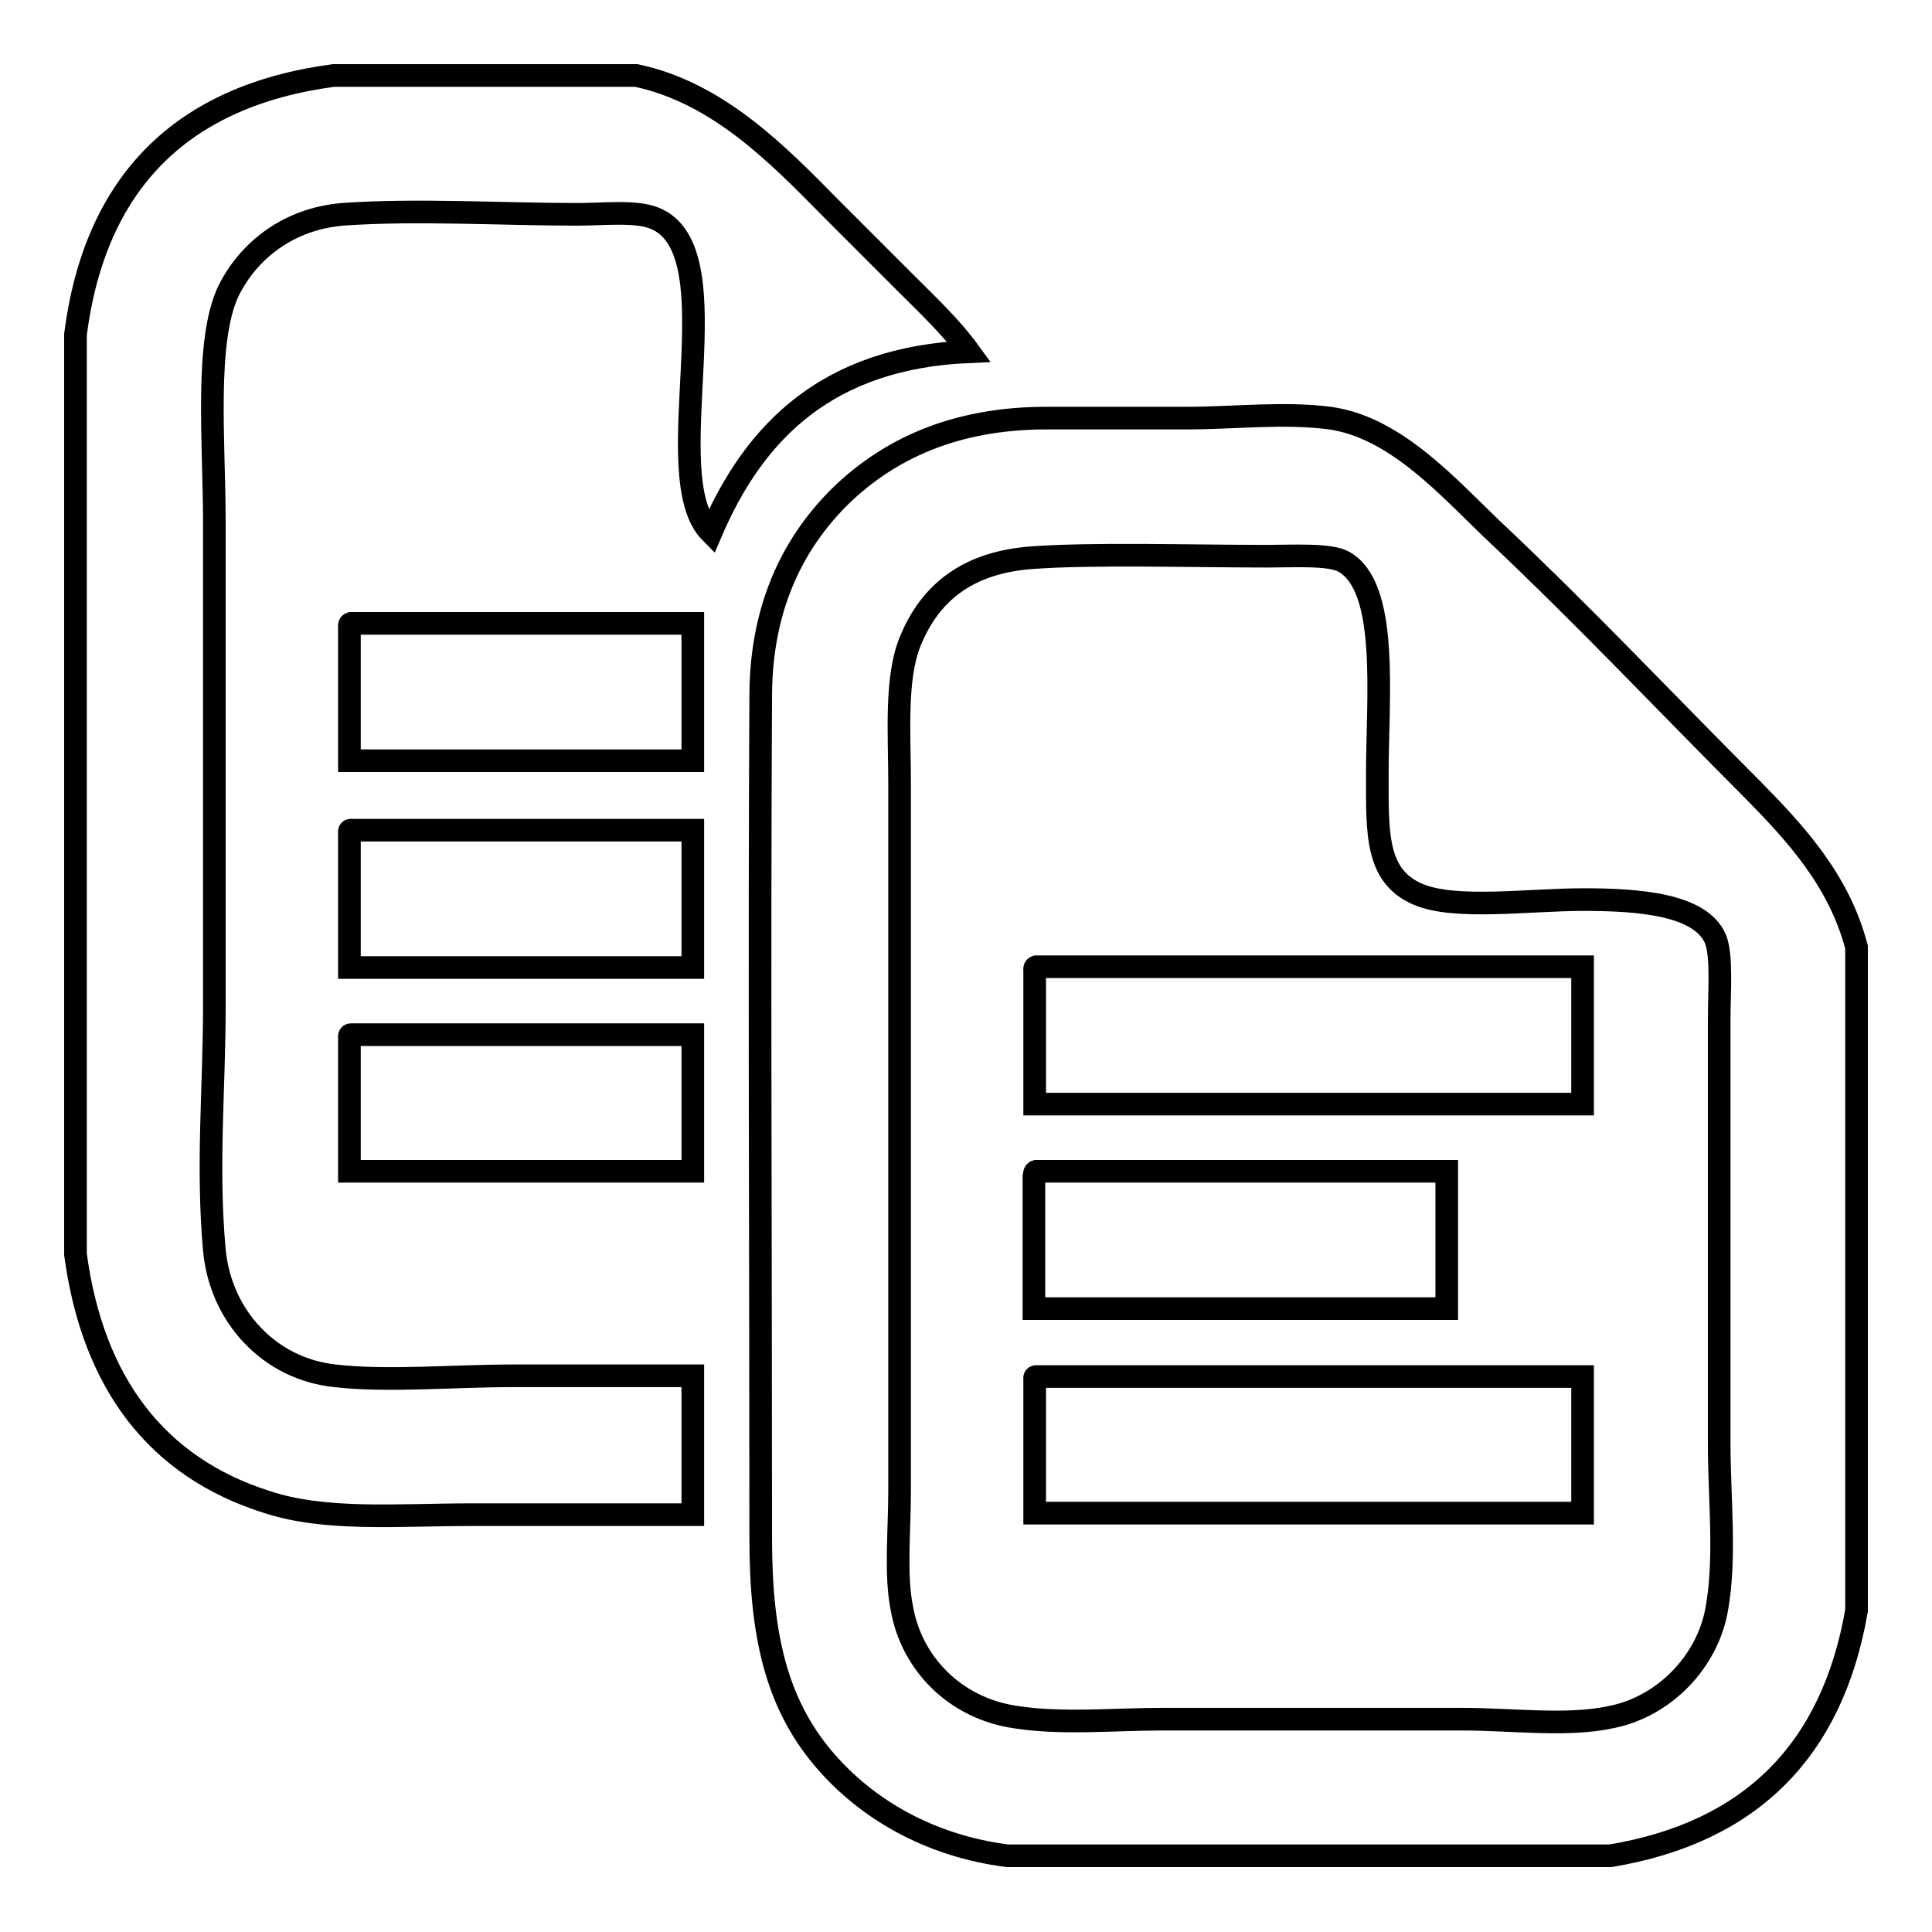
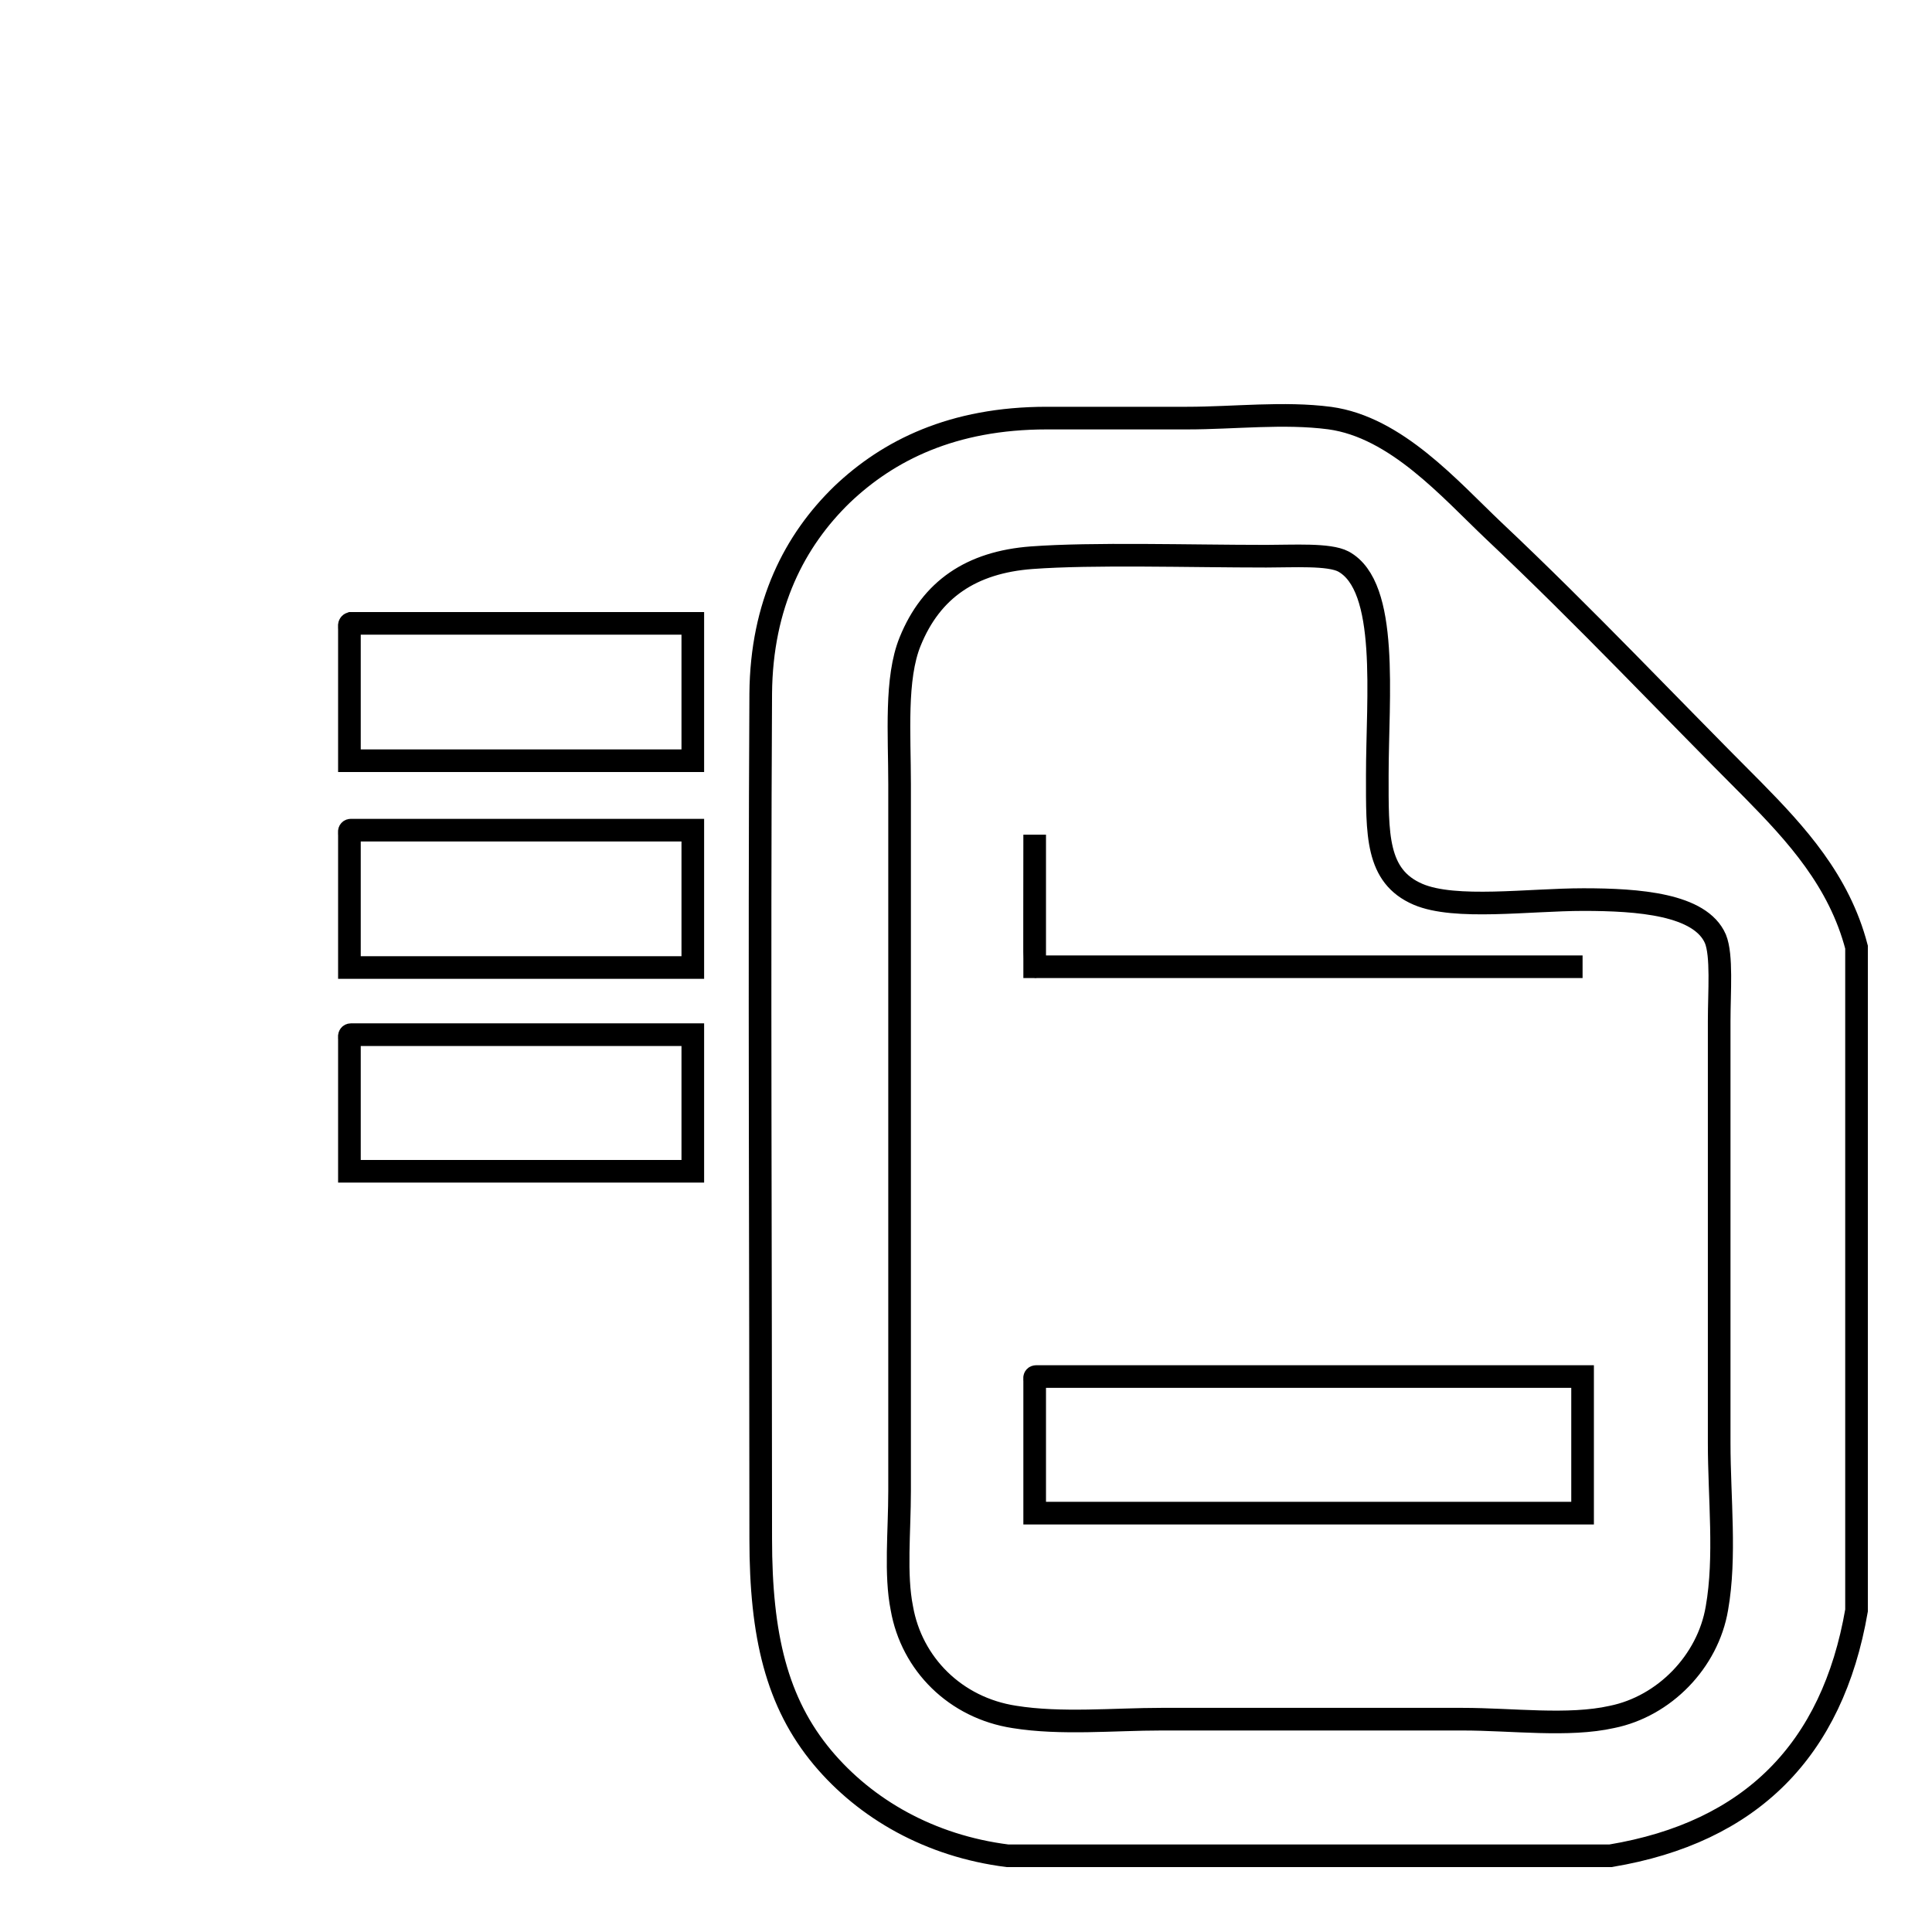
<svg xmlns="http://www.w3.org/2000/svg" version="1.1" x="0px" y="0px" viewBox="0 0 256 256" enable-background="new 0 0 256 256" xml:space="preserve">
  <g>
    <g>
-       <path stroke-width="3" fill-opacity="0" stroke="#000000" d="M44.2,10c13.3,0,26.7,0,40.1,0c10.9,2.3,18.9,10.6,25.9,17.7c3.2,3.2,6.4,6.4,9.5,9.5c3.1,3.1,6.3,6.1,8.7,9.4c-18.6,0.8-28.4,10.4-34.2,24c-7.5-7.5,3.4-37.4-7.5-41.7c-2.5-1-6.7-0.5-10.2-0.5c-10,0-21.4-0.7-31.1,0C38.3,29,33,33.1,30.3,38.5c-3.2,6.6-1.9,20.3-1.9,30.4c0,21.8,0,44.2,0,64.6c0,10.8-1,20.9,0,32.1c0.8,8.8,7.3,15.8,16,16.7c6.9,0.8,15.5,0,23.8,0c8,0,16.1,0,23.6,0c0,6.1,0,12.3,0,18.4c-9.5,0-19.5,0-29.2,0c-9.8,0-19.5,0.9-27.3-1.7c-14.5-4.6-23-15.7-25.3-32.8c0-40.6,0-81.3,0-121.9C12.6,24.2,24,12.7,44.2,10z" />
      <path stroke-width="3" fill-opacity="0" stroke="#000000" d="M246,125.5c0,29.3,0,58.6,0,87.9c-3.2,18.5-14,29.4-32.6,32.5c-26.6,0-53.3,0-79.9,0c-10.3-1.3-18.8-6.2-24.5-13c-6.1-7.3-8.2-16.2-8.2-29c0-36.3-0.2-76.2,0-112c0.1-11.8,4.5-20.3,10.8-26.4c6.1-5.8,14.6-10.1,27.1-10.1c5.9,0,12.3,0,18.6,0c6.2,0,12.8-0.8,18.9,0c8.8,1.2,15.9,9.4,21.7,14.9c12.2,11.5,23.1,23.1,34.4,34.4C238,110.5,243.7,116.7,246,125.5z M120.6,85c-2,4.9-1.4,12.3-1.4,18.9c0,31.2,0,62,0,93.6c0,5.5-0.6,11.1,0.3,15.6c1.3,7.4,7.1,13.2,14.9,14.4c6.2,1,13.2,0.3,19.5,0.3c14,0,25.9,0,39.9,0c6.6,0,14,1,19.8-0.3c6.9-1.4,12.7-7.3,13.9-14.4c1.2-6.8,0.3-14.6,0.3-21.9c0-18.7,0-37.1,0-55.9c0-3.9,0.4-8.7-0.5-10.9c-2-4.6-10.2-5.2-17.5-5.2c-7.2,0-17,1.4-21.9-0.7c-5.6-2.4-5.4-8-5.4-15.8c0-10.3,1.6-25-4.5-28.3c-1.9-1-6.6-0.7-10.2-0.7c-10.2,0-23-0.4-31.1,0.2C128.7,74.5,123.4,78.1,120.6,85z" />
      <path stroke-width="3" fill-opacity="0" stroke="#000000" d="M46.5,82.6c15.1,0,30.2,0,45.3,0c0,6,0,12.1,0,18.2c-15.1,0-30.3,0-45.5,0c0-5.8,0-11.6,0-17.4C46.3,83,46.2,82.7,46.5,82.6z" />
      <path stroke-width="3" fill-opacity="0" stroke="#000000" d="M46.5,110c15.1,0,30.2,0,45.3,0c0,6,0,12.1,0,18.2c-15.1,0-30.3,0-45.5,0c0-5.8,0-11.6,0-17.5C46.3,110.3,46.2,110,46.5,110z" />
-       <path stroke-width="3" fill-opacity="0" stroke="#000000" d="M137.3,128.1c24.1,0,48.3,0,72.4,0c0,6,0,12.1,0,18.2c-24.3,0-48.4,0-72.6,0c0-5.8,0-11.6,0-17.5C137.1,128.5,137,128.2,137.3,128.1z" />
+       <path stroke-width="3" fill-opacity="0" stroke="#000000" d="M137.3,128.1c24.1,0,48.3,0,72.4,0c-24.3,0-48.4,0-72.6,0c0-5.8,0-11.6,0-17.5C137.1,128.5,137,128.2,137.3,128.1z" />
      <path stroke-width="3" fill-opacity="0" stroke="#000000" d="M46.5,137.1c15.1,0,30.2,0,45.3,0c0,6,0,12.1,0,18.1c-15.1,0-30.3,0-45.5,0c0-5.8,0-11.6,0-17.5C46.3,137.5,46.2,137.1,46.5,137.1z" />
-       <path stroke-width="3" fill-opacity="0" stroke="#000000" d="M137.3,155.2c18.2,0,36.3,0,54.4,0c0,6,0,12.1,0,18.2c-18.2,0-36.5,0-54.7,0c0-5.8,0-11.6,0-17.5C137.1,155.6,137,155.3,137.3,155.2z" />
      <path stroke-width="3" fill-opacity="0" stroke="#000000" d="M137.3,182.4c24.1,0,48.3,0,72.4,0c0,6,0,12.1,0,18.1c-24.3,0-48.4,0-72.6,0c0-5.8,0-11.6,0-17.5C137.1,182.7,137,182.4,137.3,182.4z" />
    </g>
  </g>
</svg>